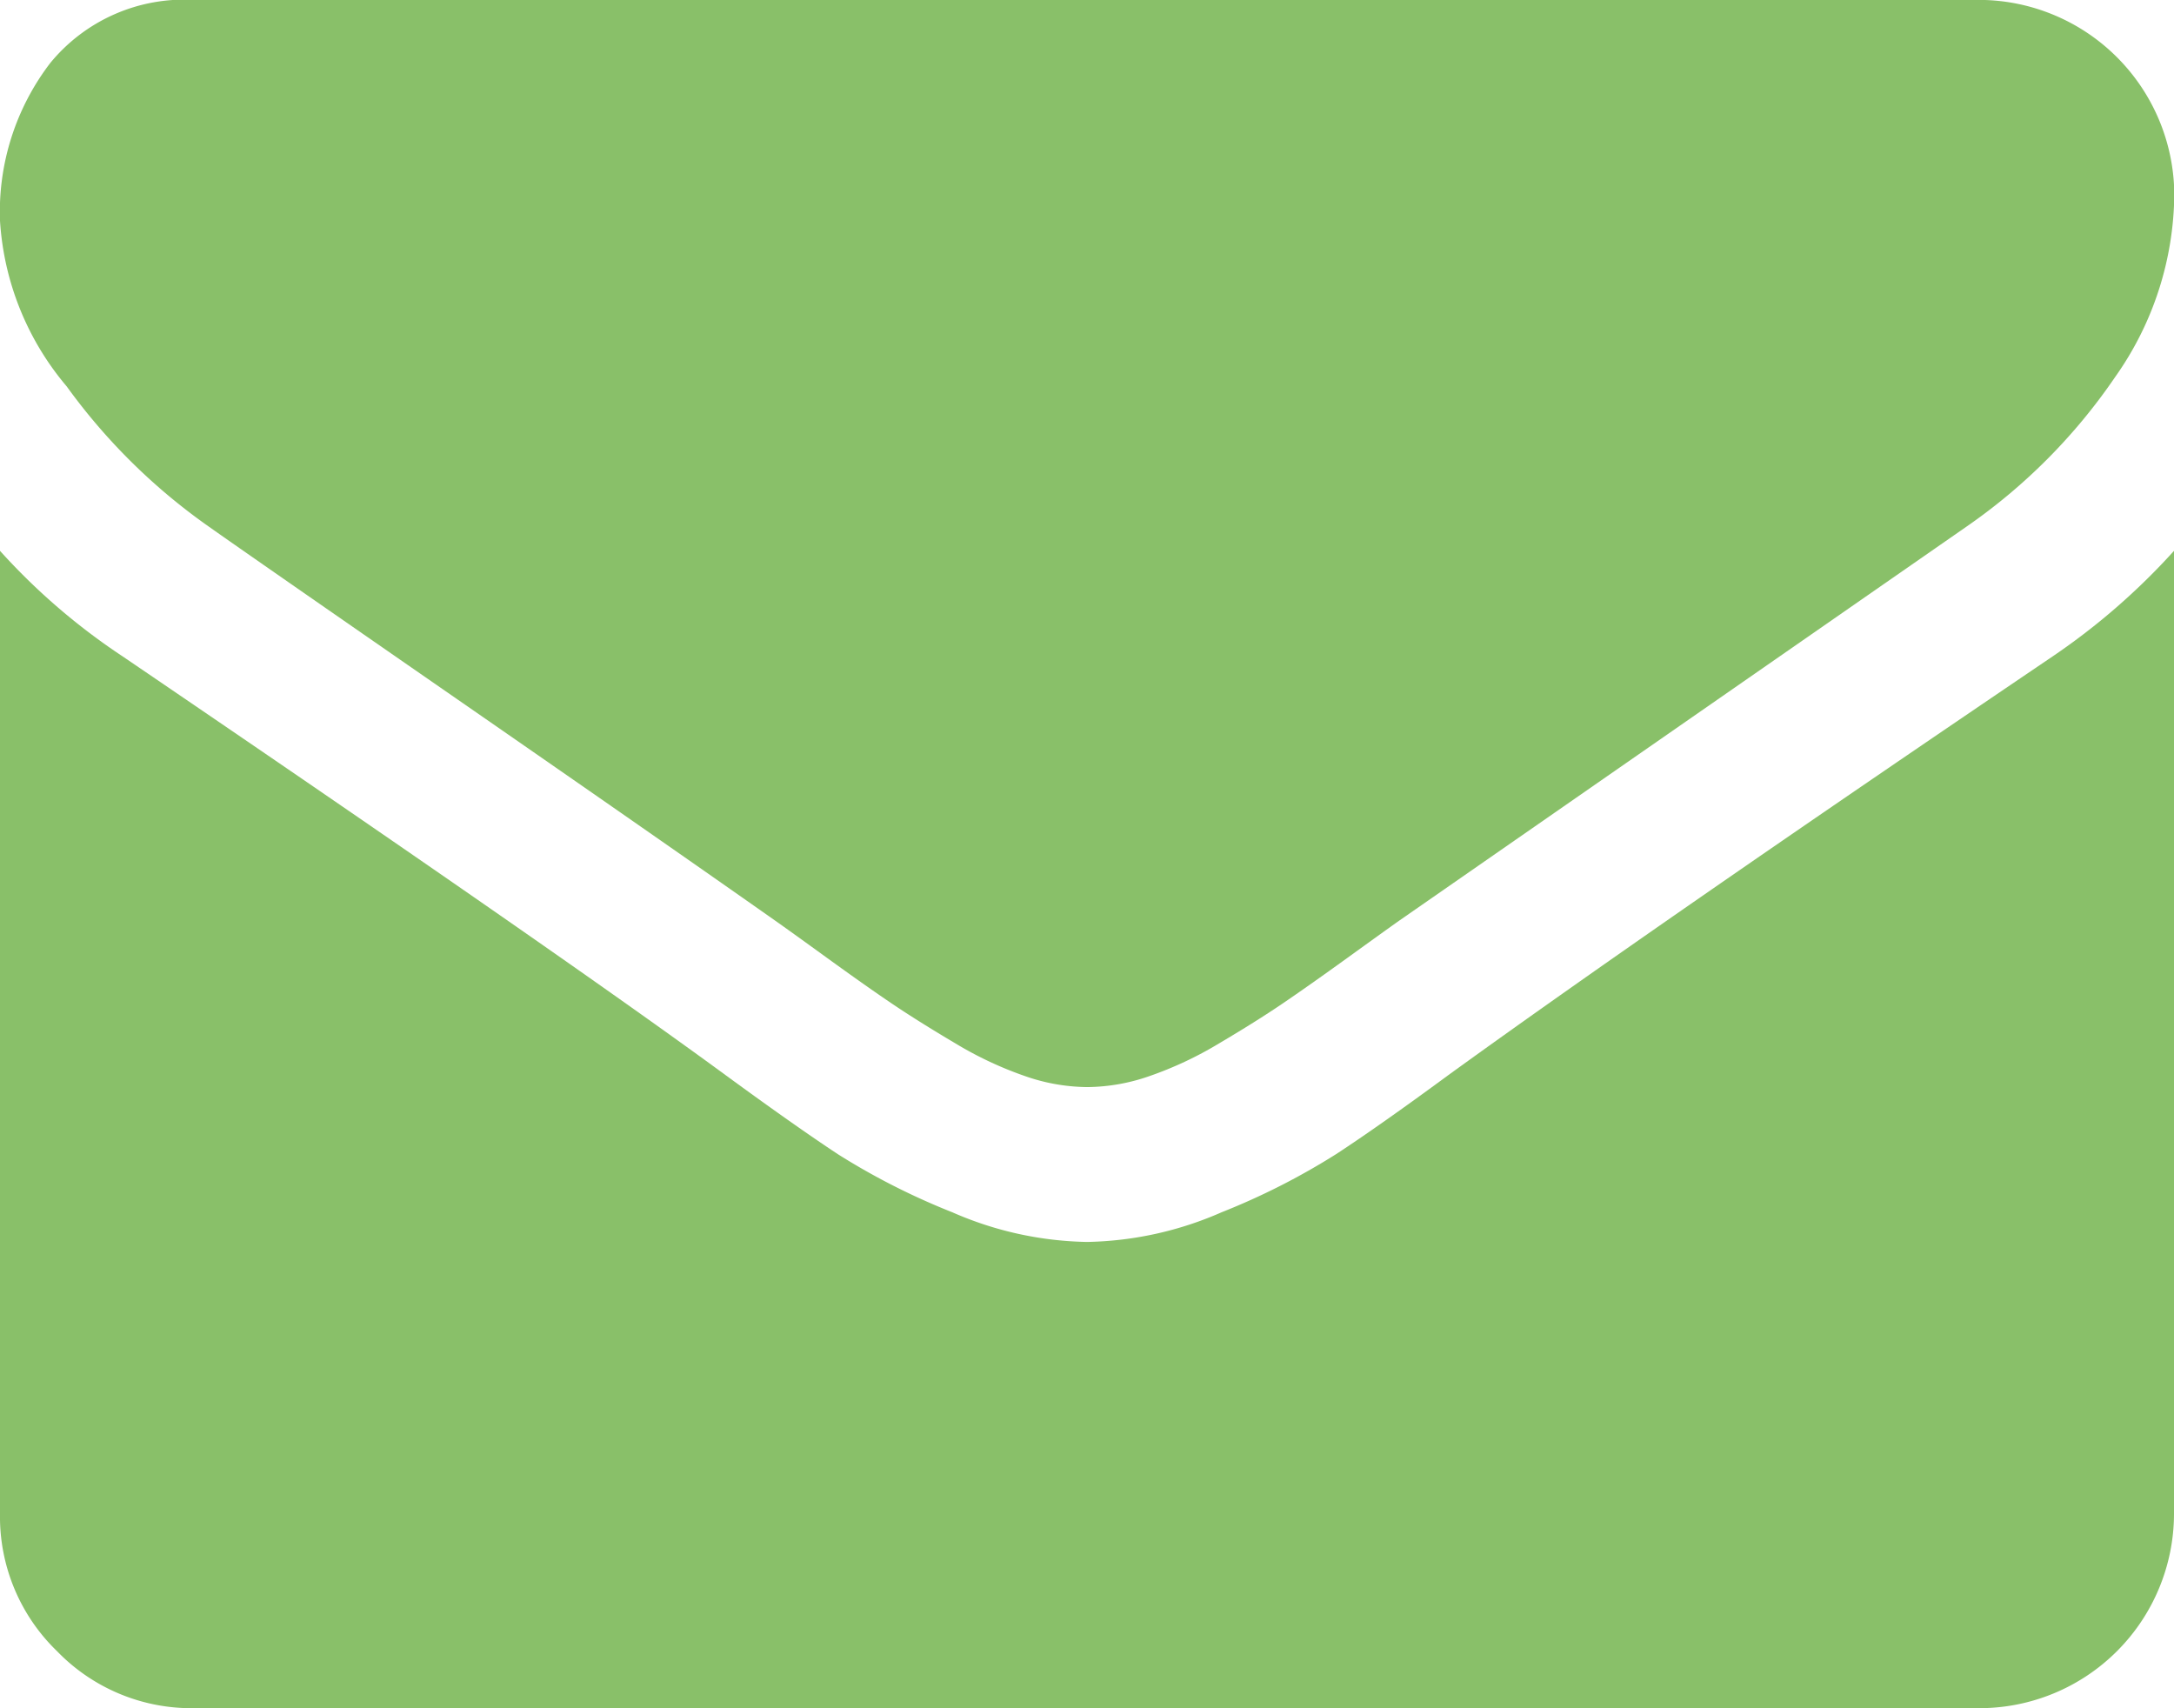
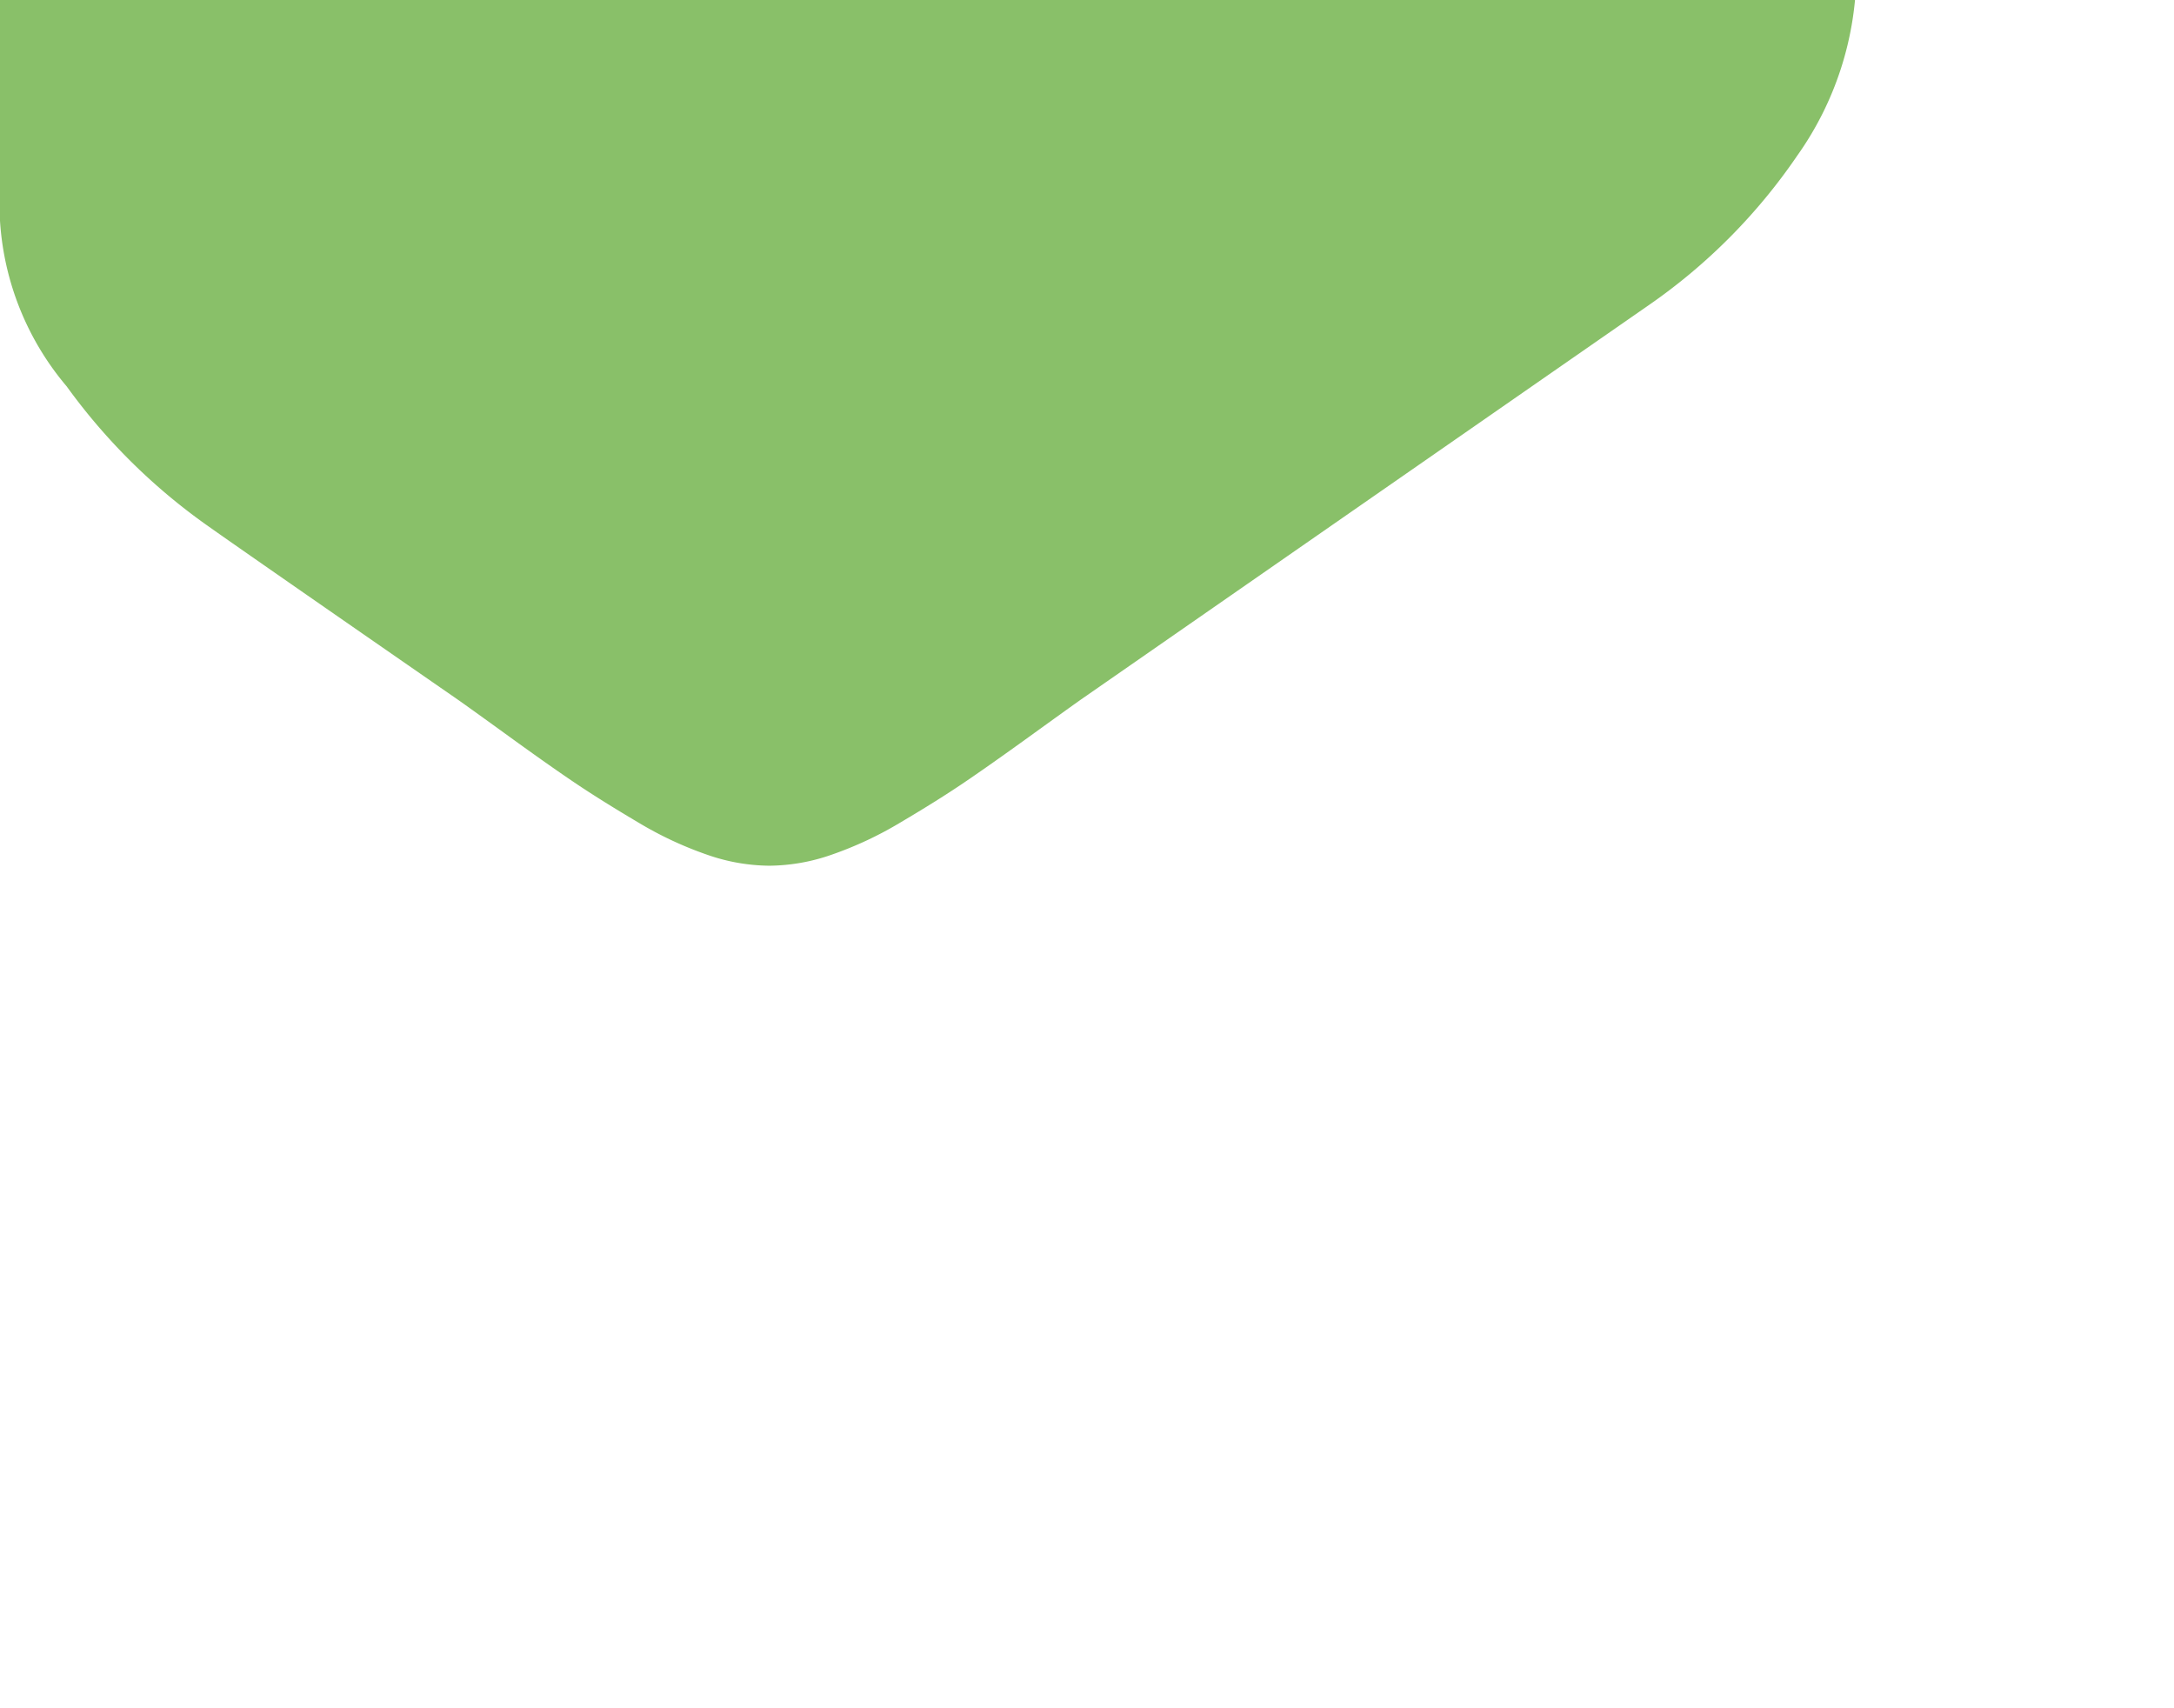
<svg xmlns="http://www.w3.org/2000/svg" width="22" height="17.286" viewBox="0 0 22 17.286">
  <g id="envelope_copy" data-name="envelope copy" transform="translate(0 -54.82)">
    <g id="Group_31" data-name="Group 31" transform="translate(0 54.82)">
-       <path id="Path_226" data-name="Path 226" d="M2.112,60.148q.417.295,2.517,1.749t3.217,2.24q.123.086.522.375t.663.467q.264.178.639.4a3.7,3.7,0,0,0,.706.331,1.945,1.945,0,0,0,.614.11h.025a1.947,1.947,0,0,0,.614-.11,3.708,3.708,0,0,0,.706-.331q.374-.221.638-.4t.663-.467q.4-.289.522-.375l5.745-3.99a5.832,5.832,0,0,0,1.5-1.51,3.242,3.242,0,0,0,.6-1.854,1.981,1.981,0,0,0-1.964-1.964H1.964a1.753,1.753,0,0,0-1.455.638A2.478,2.478,0,0,0,0,57.054,2.868,2.868,0,0,0,.675,58.73,6.094,6.094,0,0,0,2.112,60.148Z" transform="translate(0 -54.82)" fill="#89c069" />
-       <path id="Path_227" data-name="Path 227" d="M20.772,185.505q-4.026,2.725-6.114,4.236-.7.515-1.136.8a7.008,7.008,0,0,1-1.16.589,3.533,3.533,0,0,1-1.35.3h-.025a3.534,3.534,0,0,1-1.35-.3,7.012,7.012,0,0,1-1.16-.589q-.436-.288-1.136-.8-1.657-1.215-6.1-4.236A6.5,6.5,0,0,1,0,184.437v9.747a1.891,1.891,0,0,0,.577,1.387,1.891,1.891,0,0,0,1.387.577H20.036A1.97,1.97,0,0,0,22,194.184v-9.747A6.77,6.77,0,0,1,20.772,185.505Z" transform="translate(0 -178.863)" fill="#89c069" />
+       <path id="Path_226" data-name="Path 226" d="M2.112,60.148q.417.295,2.517,1.749q.123.086.522.375t.663.467q.264.178.639.4a3.7,3.7,0,0,0,.706.331,1.945,1.945,0,0,0,.614.11h.025a1.947,1.947,0,0,0,.614-.11,3.708,3.708,0,0,0,.706-.331q.374-.221.638-.4t.663-.467q.4-.289.522-.375l5.745-3.99a5.832,5.832,0,0,0,1.5-1.51,3.242,3.242,0,0,0,.6-1.854,1.981,1.981,0,0,0-1.964-1.964H1.964a1.753,1.753,0,0,0-1.455.638A2.478,2.478,0,0,0,0,57.054,2.868,2.868,0,0,0,.675,58.73,6.094,6.094,0,0,0,2.112,60.148Z" transform="translate(0 -54.82)" fill="#89c069" />
    </g>
  </g>
</svg>